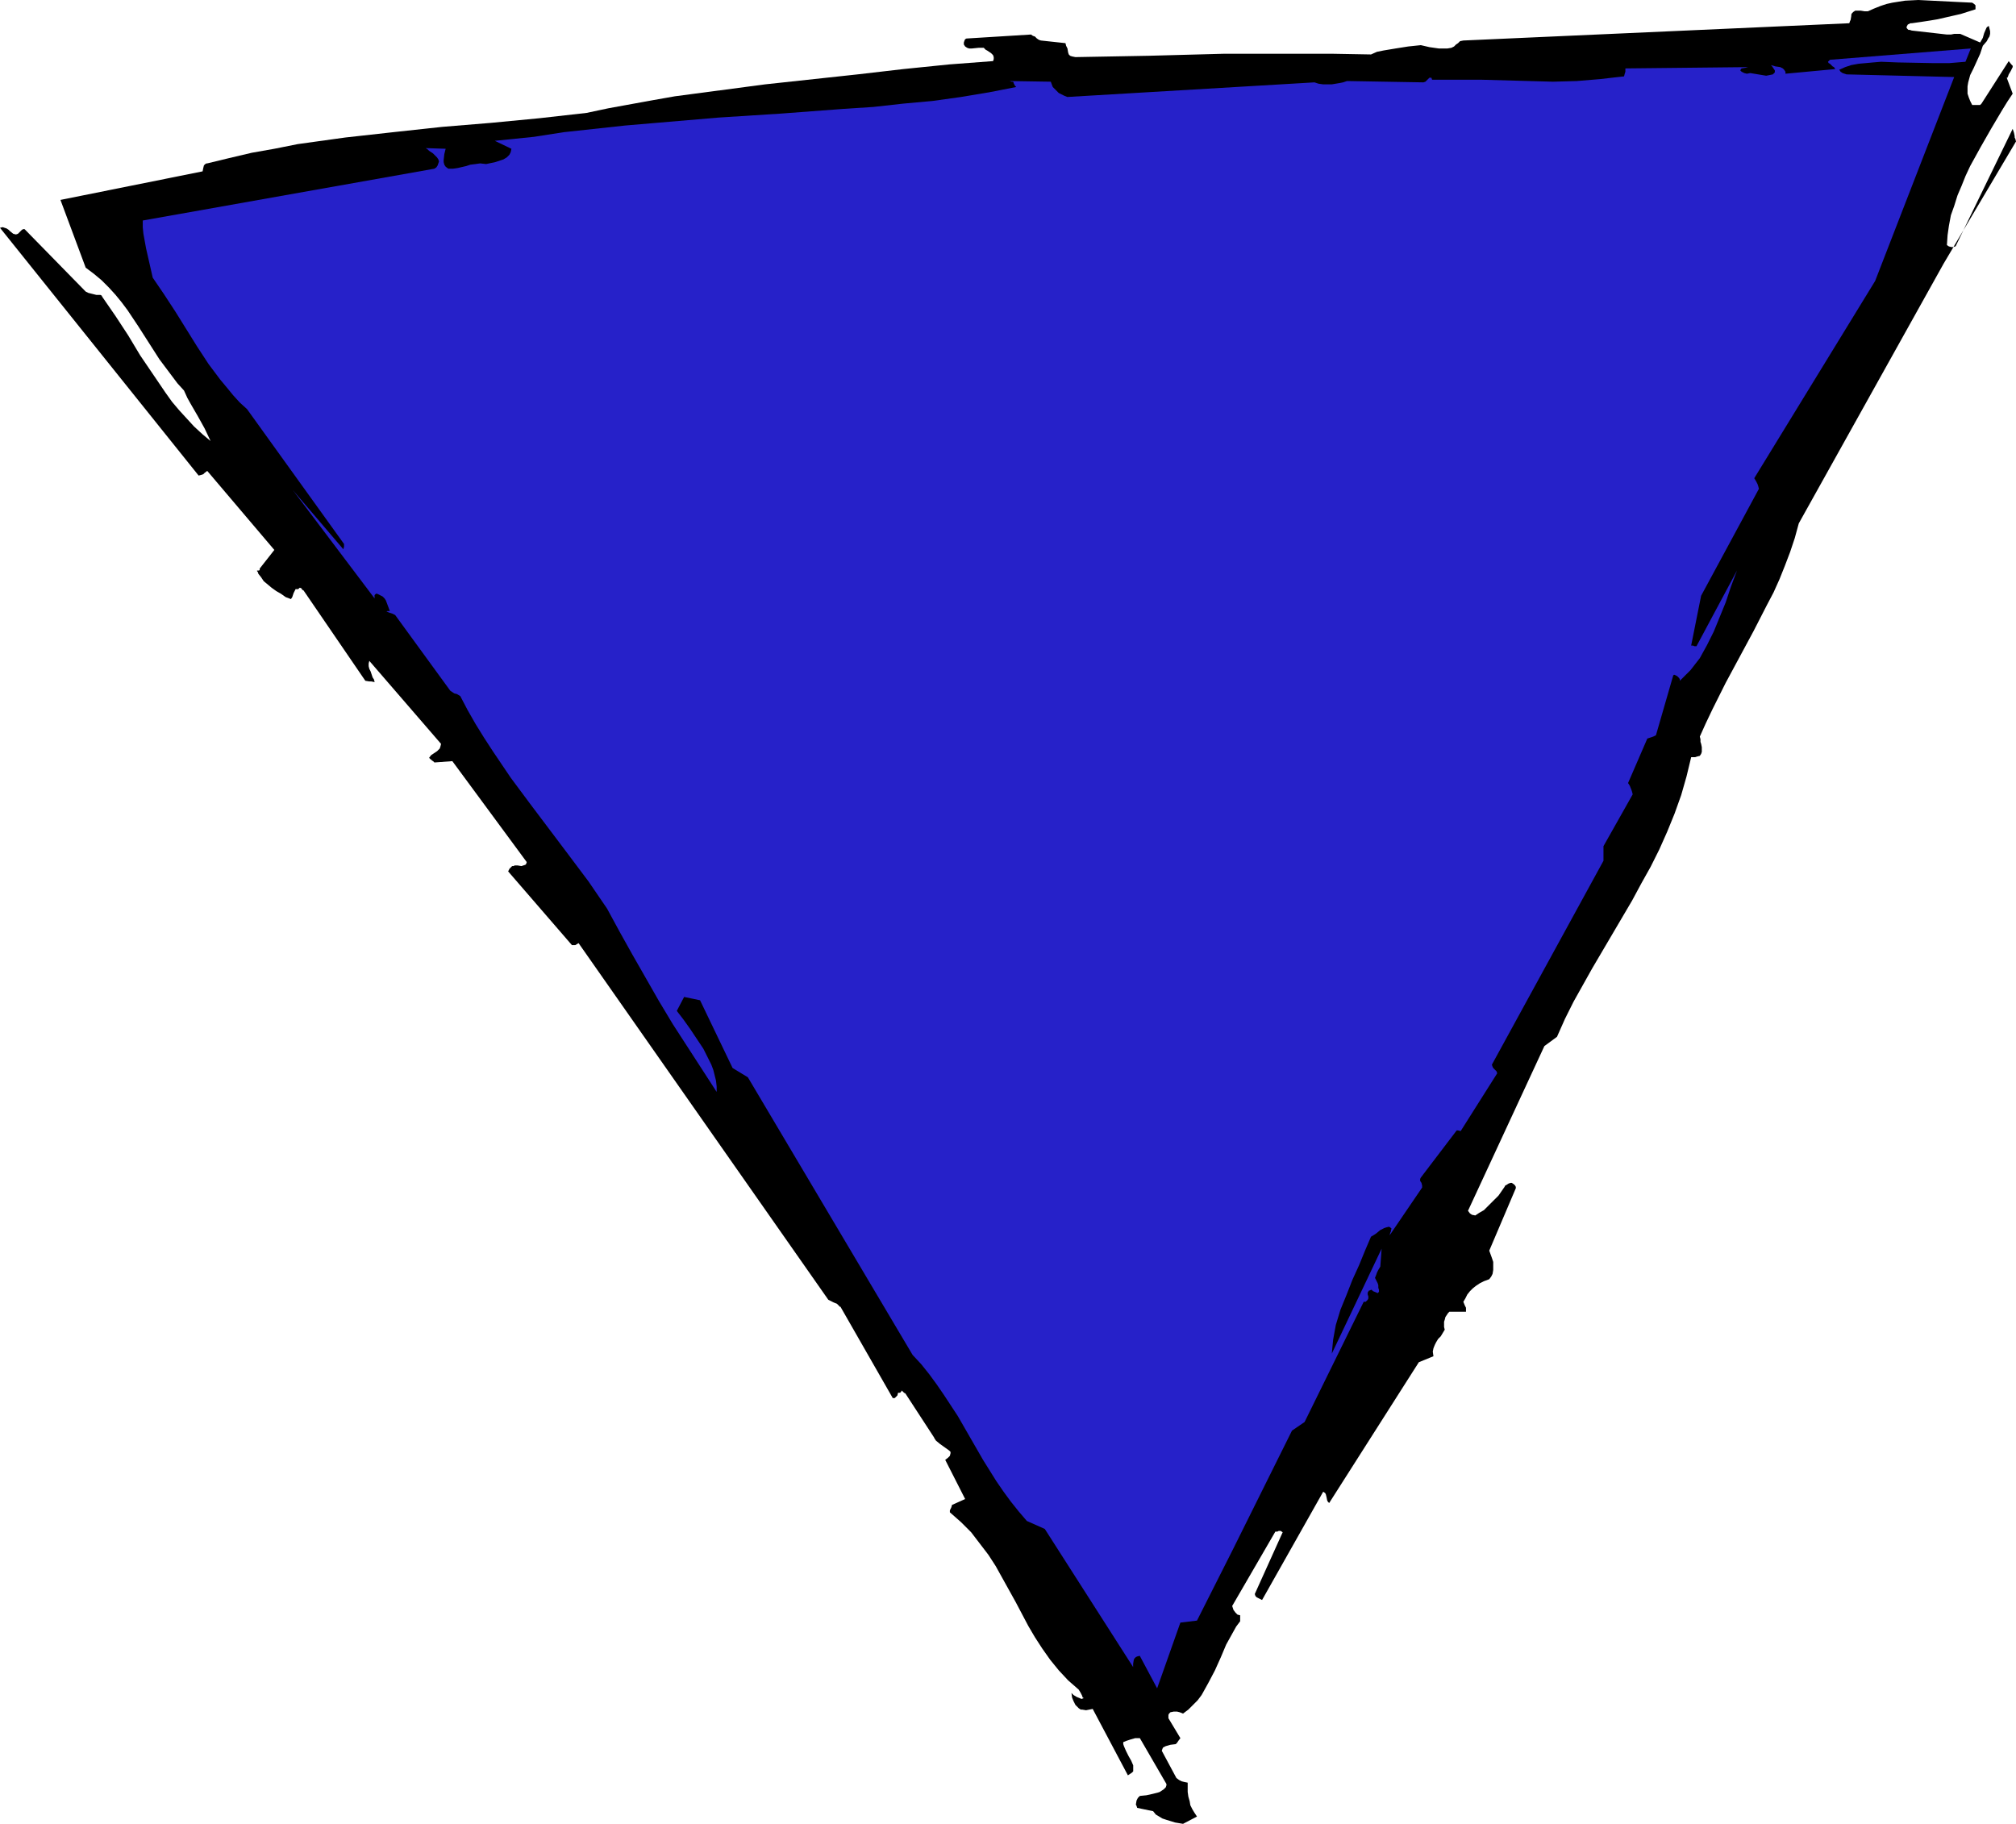
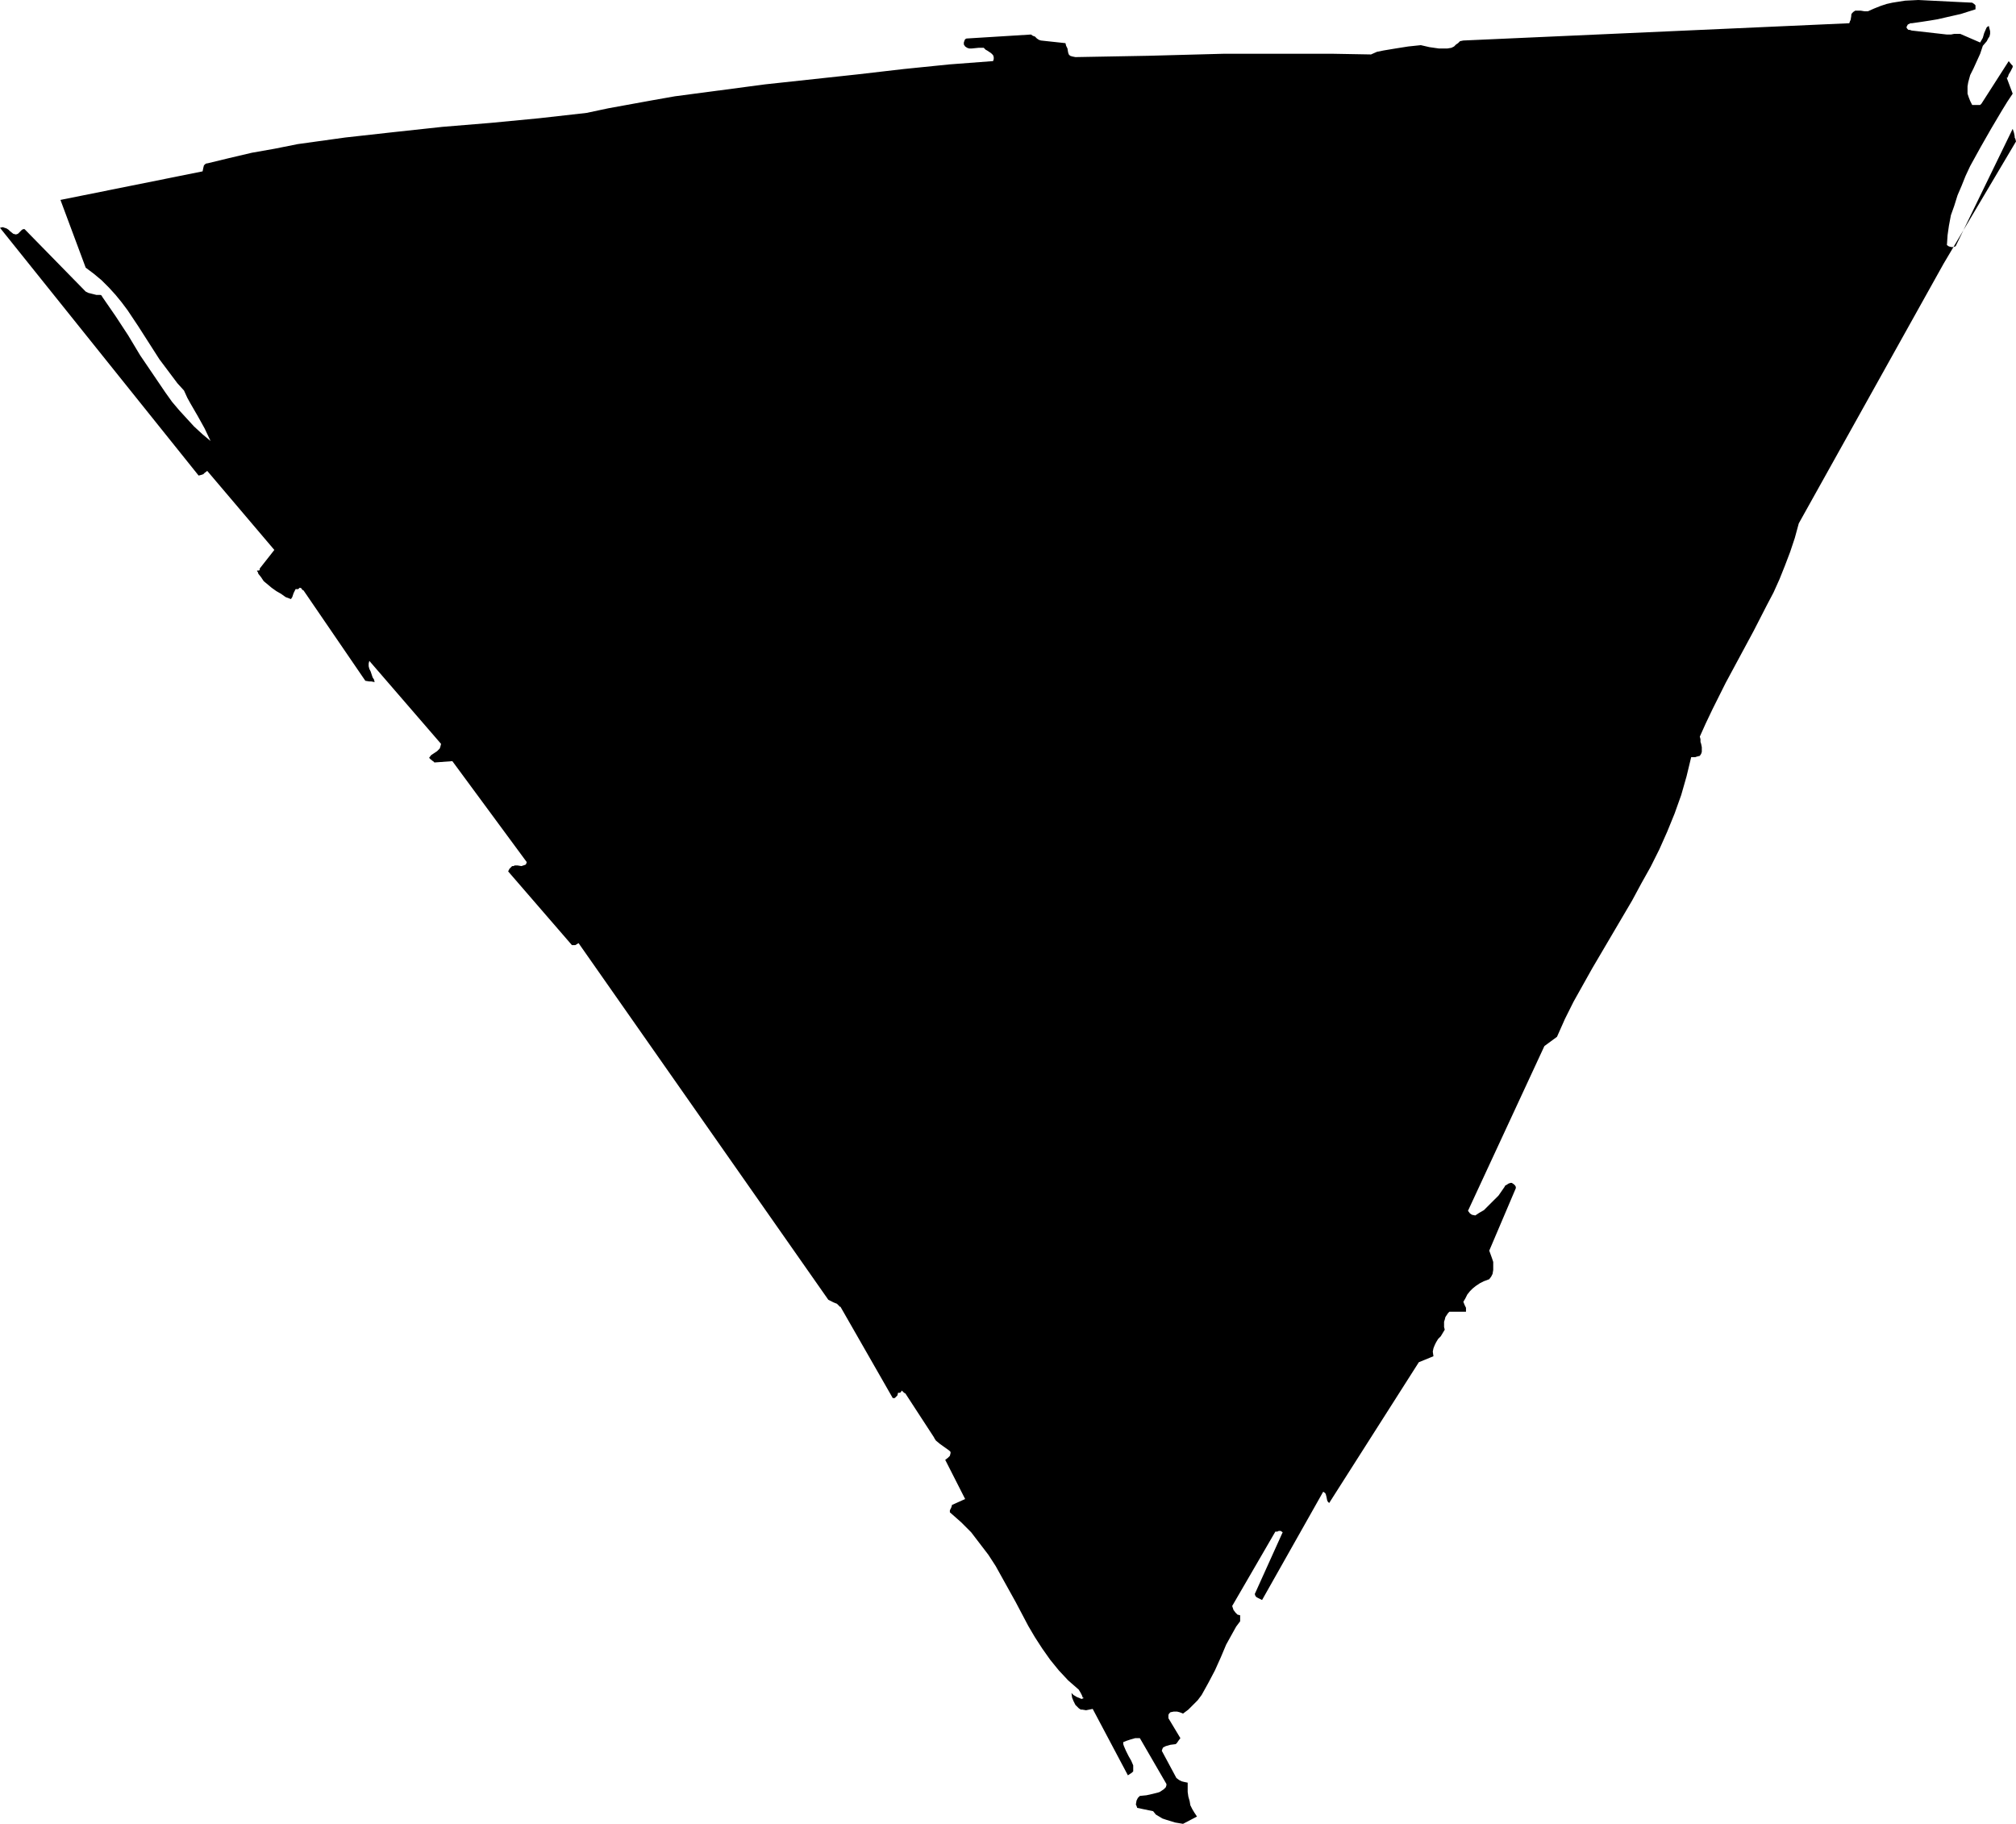
<svg xmlns="http://www.w3.org/2000/svg" xmlns:ns1="http://sodipodi.sourceforge.net/DTD/sodipodi-0.dtd" xmlns:ns2="http://www.inkscape.org/namespaces/inkscape" version="1.0" width="129.766mm" height="117.402mm" id="svg2" ns1:docname="Triangle 19.wmf">
  <ns1:namedview id="namedview2" pagecolor="#ffffff" bordercolor="#000000" borderopacity="0.25" ns2:showpageshadow="2" ns2:pageopacity="0.0" ns2:pagecheckerboard="0" ns2:deskcolor="#d1d1d1" ns2:document-units="mm" />
  <defs id="defs1">
    <pattern id="WMFhbasepattern" patternUnits="userSpaceOnUse" width="6" height="6" x="0" y="0" />
  </defs>
-   <path style="fill:#000000;fill-opacity:1;fill-rule:evenodd;stroke:none" d="m 287.809,443.723 3.394,-1.777 -0.646,-0.97 -0.485,-0.808 -0.485,-0.97 -0.162,-0.97 -0.323,-1.131 -0.162,-1.131 v -2.262 l -0.808,-0.162 -0.646,-0.162 -0.646,-0.323 -0.646,-0.485 -3.555,-6.625 0.162,-0.485 0.162,-0.323 0.323,-0.162 0.323,-0.162 1.131,-0.323 1.293,-0.162 0.162,-0.162 0.162,-0.162 0.323,-0.485 0.485,-0.646 -2.909,-4.848 v -0.808 l 0.162,-0.323 0.323,-0.323 0.808,-0.162 h 0.808 l 0.646,0.162 0.808,0.323 1.293,-0.97 1.131,-1.131 1.131,-1.131 0.97,-1.293 0.808,-1.454 0.808,-1.454 1.616,-3.07 1.454,-3.232 1.293,-3.07 1.616,-2.909 0.808,-1.454 0.97,-1.293 v -1.454 l -0.646,-0.162 -0.485,-0.485 -0.485,-0.646 -0.162,-0.485 -0.162,-0.485 10.504,-18.098 h 0.485 l 0.323,-0.162 h 0.485 l 0.485,0.323 -6.787,15.028 0.162,0.485 0.323,0.323 0.646,0.323 0.646,0.323 14.867,-26.339 0.485,0.323 0.162,0.323 0.162,0.646 0.162,0.808 0.162,0.323 0.323,0.323 21.816,-34.257 3.555,-1.454 -0.162,-1.131 0.162,-0.808 0.323,-0.808 0.323,-0.646 0.485,-0.808 0.646,-0.646 0.485,-0.808 0.485,-0.808 -0.162,-0.646 v -1.293 l 0.162,-0.485 0.162,-0.646 0.323,-0.485 0.323,-0.485 0.323,-0.323 h 4.04 v -0.485 -0.485 l -0.323,-0.646 -0.323,-0.808 0.485,-0.808 0.485,-0.97 0.646,-0.808 0.646,-0.646 0.808,-0.646 0.97,-0.646 0.97,-0.485 1.293,-0.485 0.485,-0.646 0.323,-0.646 0.162,-0.97 v -0.808 -1.131 l -0.323,-0.97 -0.646,-1.777 6.464,-15.189 v -0.323 l -0.162,-0.323 -0.323,-0.323 -0.485,-0.323 h -0.323 l -0.485,0.162 -0.485,0.323 -0.323,0.162 -0.162,0.323 -1.454,2.101 -1.778,1.777 -1.778,1.777 -1.131,0.646 -0.97,0.646 -0.808,-0.162 -0.485,-0.323 -0.485,-0.646 18.584,-40.074 3.07,-2.262 1.939,-4.363 2.101,-4.201 2.262,-4.04 2.262,-4.04 4.848,-8.241 4.848,-8.241 2.262,-4.201 2.262,-4.04 2.101,-4.201 1.939,-4.363 1.778,-4.363 1.616,-4.524 1.293,-4.524 1.131,-4.686 h 0.97 l 0.485,-0.162 0.646,-0.162 0.323,-0.485 0.162,-0.485 v -0.646 -0.485 l -0.162,-0.808 -0.162,-0.485 v -0.646 l -0.162,-0.646 1.454,-3.232 1.616,-3.393 3.232,-6.464 3.394,-6.302 3.394,-6.302 3.232,-6.302 1.616,-3.07 1.454,-3.232 1.293,-3.232 1.293,-3.393 1.131,-3.393 0.97,-3.555 35.229,-63.181 17.614,-29.732 -0.162,-0.646 -0.162,-0.323 v -0.323 l -0.162,-0.808 -0.323,-0.97 -13.898,28.601 h -0.162 l -0.323,0.162 h -0.485 l -0.646,-0.162 -0.485,-0.323 0.162,-2.424 0.323,-2.262 0.485,-2.585 0.808,-2.262 0.808,-2.585 0.97,-2.262 0.97,-2.424 1.131,-2.424 2.586,-4.686 2.586,-4.524 2.586,-4.363 1.293,-2.101 1.293,-1.939 -1.454,-3.878 h 0.162 l 0.162,-0.323 0.162,-0.485 0.485,-0.808 0.485,-0.97 v -0.323 l -0.323,-0.323 -0.646,-0.808 -6.626,10.342 -0.323,0.323 h -0.485 -1.454 l -0.485,-0.97 -0.323,-0.808 -0.323,-0.97 V 21.814 21.007 l 0.162,-0.97 0.485,-1.777 0.808,-1.616 0.808,-1.777 0.808,-1.777 0.646,-1.939 0.97,-1.131 0.323,-0.646 0.323,-0.485 0.162,-0.646 V 7.595 l -0.162,-0.646 -0.162,-0.646 -0.485,0.323 -0.162,0.323 -0.485,1.131 -0.323,1.131 -0.646,1.131 -4.848,-2.101 h -0.808 -0.646 l -0.808,0.162 h -0.97 l -8.565,-0.97 -0.485,-0.162 h -0.323 l -0.323,-0.323 -0.162,-0.323 0.162,-0.323 0.162,-0.323 0.323,-0.162 0.323,-0.162 h 0.323 l 2.262,-0.323 2.101,-0.323 1.939,-0.323 2.101,-0.485 3.555,-0.808 3.555,-1.131 V 1.777 1.293 l -0.323,-0.323 -0.485,-0.323 -3.394,-0.162 -3.232,-0.162 -3.232,-0.162 L 466.7,0 l -3.232,0.162 -3.07,0.485 -1.454,0.323 -1.454,0.485 -1.616,0.646 -1.454,0.646 h -0.808 l -0.97,-0.162 h -1.293 l -0.485,0.323 -0.323,0.323 -0.162,0.323 v 0.323 l -0.162,0.97 -0.162,0.323 -0.162,0.485 -93.889,4.201 -0.808,0.162 -0.485,0.485 -0.485,0.323 -0.485,0.485 -0.646,0.323 -0.97,0.162 h -0.97 -1.131 l -2.262,-0.323 -2.101,-0.485 -3.07,0.323 -3.07,0.485 -2.909,0.485 -1.616,0.323 -1.454,0.646 -9.05,-0.162 h -8.888 -18.099 l -18.099,0.485 -17.776,0.323 -0.808,-0.162 -0.485,-0.162 -0.323,-0.323 -0.162,-0.485 -0.162,-0.97 -0.323,-0.646 -0.162,-0.646 -5.979,-0.646 -0.485,-0.162 -0.485,-0.323 -0.162,-0.162 -0.323,-0.323 -0.485,-0.162 -0.485,-0.323 -15.675,0.97 -0.323,0.162 -0.162,0.323 -0.162,0.485 v 0.485 l 0.323,0.485 0.485,0.323 0.485,0.162 h 0.646 l 1.616,-0.162 h 0.646 0.646 l 0.323,0.323 0.162,0.162 0.323,0.162 0.97,0.646 0.485,0.485 0.162,0.485 v 0.485 l -0.162,0.485 -10.666,0.808 -11.15,1.131 -11.15,1.293 -22.462,2.424 -10.989,1.454 -10.989,1.454 -5.494,0.97 -5.333,0.97 -5.333,0.97 -5.333,1.131 -11.474,1.293 -11.797,1.131 -11.797,0.97 -11.958,1.293 -11.635,1.293 -5.818,0.808 -5.818,0.808 -5.656,1.131 -5.494,0.97 -5.494,1.293 -5.333,1.293 h -0.162 l -0.323,0.162 -0.323,0.323 -0.162,0.646 -0.162,0.808 -34.582,6.948 6.141,16.482 1.939,1.454 1.939,1.616 1.778,1.777 1.616,1.777 1.454,1.777 1.454,1.939 2.586,3.878 2.586,4.04 2.586,4.04 2.909,3.878 1.454,1.939 1.616,1.777 0.808,1.777 0.808,1.454 1.778,3.07 1.616,2.909 1.454,3.07 -1.939,-1.616 -2.101,-1.939 -1.778,-1.939 -1.778,-1.939 -1.778,-2.101 -1.616,-2.262 -3.07,-4.524 -3.07,-4.524 -2.909,-4.848 -3.07,-4.686 -3.232,-4.686 -0.162,-0.323 -0.323,-0.162 H 23.432 L 22.139,71.422 21.493,71.261 20.846,70.937 5.979,55.748 H 5.656 L 5.333,55.91 4.525,56.718 4.363,56.879 3.878,57.041 3.232,56.879 2.424,56.233 2.101,55.91 1.616,55.587 1.131,55.425 0.646,55.263 0,55.425 l 48.318,60.273 0.646,-0.162 0.485,-0.162 0.323,-0.323 0.646,-0.485 16.322,19.229 -3.555,4.524 v 0.323 l -0.162,0.162 h -0.323 -0.162 v 0.162 l 0.162,0.162 0.162,0.485 0.646,0.808 0.646,0.97 0.97,0.808 0.97,0.808 1.131,0.808 1.131,0.646 1.131,0.808 1.293,0.485 0.323,-0.485 0.162,-0.485 0.162,-0.485 0.162,-0.323 0.323,-0.646 h 0.485 0.162 l 0.323,-0.323 v 0 h 0.162 l 0.323,0.162 0.162,0.323 0.323,0.162 15.029,21.976 0.97,0.162 h 0.485 l 0.808,0.162 -0.162,-0.646 -0.323,-0.485 -0.485,-1.454 -0.323,-0.646 -0.162,-0.646 v -0.646 l 0.162,-0.646 17.453,20.199 -0.162,0.646 -0.162,0.485 -0.323,0.323 -0.323,0.323 -0.97,0.646 -0.485,0.323 -0.485,0.646 0.323,0.323 0.162,0.162 h 0.162 v 0.162 l 0.323,0.162 0.323,0.323 4.363,-0.323 18.099,24.561 -0.162,0.485 -0.162,0.162 -0.485,0.162 -0.485,0.162 -0.97,-0.162 h -0.646 l -0.323,0.162 h -0.323 l -0.323,0.323 -0.323,0.323 -0.323,0.646 15.514,17.936 h 0.323 0.485 l 0.808,-0.485 60.762,86.773 0.646,0.323 0.646,0.323 0.808,0.323 0.808,0.808 v -0.162 l 12.766,22.299 h 0.485 l 0.323,-0.323 0.323,-0.323 0.162,-0.646 h 0.485 l 0.162,-0.162 0.162,-0.162 v -0.162 h 0.162 l 0.323,0.323 0.162,0.162 0.323,0.162 6.949,10.665 0.162,0.323 0.323,0.485 0.97,0.808 1.131,0.808 1.131,0.808 0.323,0.323 v 0.323 l -0.162,0.646 -0.485,0.485 -0.646,0.485 4.848,9.534 -3.232,1.454 v 0.162 l -0.162,0.485 -0.323,0.646 v 0.485 l 2.747,2.424 2.424,2.424 2.101,2.747 2.101,2.747 1.778,2.747 1.616,2.909 3.232,5.817 3.07,5.817 1.616,2.747 1.778,2.747 1.939,2.747 2.101,2.585 2.262,2.424 2.586,2.262 0.485,0.808 0.323,0.646 0.162,0.485 h 0.162 v 0.162 l -0.485,0.162 -0.323,-0.162 -0.808,-0.323 -0.808,-0.485 -0.485,-0.485 0.162,1.131 0.323,0.808 0.485,0.97 0.808,0.808 0.485,0.323 h 0.323 l 0.97,0.162 0.808,-0.162 0.808,-0.162 8.565,16.159 0.485,-0.323 0.485,-0.323 0.323,-0.323 v -0.485 -0.485 -0.485 l -0.485,-1.131 -0.646,-1.131 -0.646,-1.293 -0.485,-1.131 -0.162,-0.485 v -0.485 l 0.808,-0.323 0.97,-0.323 1.131,-0.323 h 0.485 0.646 l 6.464,11.15 v 0.323 l -0.162,0.485 -0.485,0.485 -0.485,0.323 -0.485,0.323 -0.485,0.162 -1.293,0.323 -1.454,0.323 -1.616,0.162 -0.485,0.485 -0.323,0.646 -0.162,0.97 0.162,0.323 0.162,0.485 3.878,0.808 0.646,0.808 0.808,0.485 0.808,0.485 0.97,0.323 2.101,0.646 z" id="path1" />
-   <path style="fill:#2621c9;fill-opacity:1;fill-rule:evenodd;stroke:none" d="m 281.507,410.759 5.656,-15.997 4.04,-0.485 8.565,-16.967 14.544,-29.248 3.07,-2.101 14.382,-29.248 h 0.485 l 0.162,-0.162 0.323,-0.323 0.162,-0.323 v -0.485 l -0.162,-0.485 v -0.485 l 0.323,-0.485 h 0.162 l 0.323,-0.162 h 0.162 l 0.323,0.323 0.808,0.323 0.323,0.162 0.162,-0.162 0.162,-0.162 v -0.162 -0.323 l -0.162,-0.485 v -0.646 l -0.162,-0.485 -0.323,-0.646 -0.323,-0.646 0.323,-0.808 0.162,-0.485 0.323,-0.646 0.485,-0.808 0.323,-4.363 -12.12,25.531 0.162,-1.777 0.162,-1.616 0.646,-3.555 1.131,-3.717 1.454,-3.555 1.454,-3.717 1.616,-3.555 1.454,-3.555 1.454,-3.393 0.808,-0.485 0.485,-0.323 0.97,-0.808 0.97,-0.485 0.485,-0.162 0.646,-0.162 0.323,0.162 0.162,0.162 0.162,0.162 -0.162,0.323 v 0.323 l -0.162,0.323 -0.162,0.646 7.918,-11.634 v -0.162 -0.323 l -0.162,-0.646 -0.323,-0.485 v -0.485 l 0.162,-0.323 8.726,-11.473 v 0 h 0.323 l 0.646,0.162 8.888,-14.058 -0.162,-0.485 -0.162,-0.162 -0.162,-0.162 -0.485,-0.485 -0.162,-0.323 -0.162,-0.485 27.149,-49.608 v -3.555 l 7.11,-12.604 -0.162,-0.646 -0.162,-0.485 -0.323,-0.808 -0.162,-0.323 -0.323,-0.485 4.686,-10.826 0.485,-0.162 0.485,-0.162 0.485,-0.162 0.323,-0.162 0.323,-0.162 4.202,-14.543 0.162,-0.162 h 0.162 l 0.646,0.323 0.485,0.485 0.162,0.323 v 0.323 l 1.293,-1.293 1.293,-1.293 1.131,-1.454 1.131,-1.454 1.778,-3.232 1.616,-3.232 1.454,-3.555 1.454,-3.555 1.293,-3.878 1.454,-3.878 -9.858,18.421 h -0.485 l -0.323,-0.162 h -0.485 l 2.424,-12.119 14.059,-26.016 -0.162,-0.646 -0.162,-0.485 -0.323,-0.646 -0.485,-0.808 29.411,-47.992 19.23,-49.608 -26.179,-0.646 -0.485,-0.162 -0.485,-0.162 -0.485,-0.323 -0.323,-0.485 1.454,-0.646 1.454,-0.485 1.778,-0.323 1.778,-0.162 1.778,-0.162 1.939,-0.162 4.04,0.162 8.403,0.162 h 4.202 l 1.939,-0.162 1.939,-0.162 1.293,-3.232 -34.259,2.747 -0.323,0.323 -0.162,0.162 0.162,0.323 0.323,0.162 0.646,0.646 0.323,0.162 0.323,0.485 -12.12,1.131 v -0.485 l -0.323,-0.485 -0.323,-0.323 -0.646,-0.323 -1.131,-0.162 -1.131,-0.323 0.323,0.323 0.323,0.485 0.323,0.485 v 0.485 l -0.485,0.485 -0.808,0.162 -0.808,0.162 -0.97,-0.162 -0.97,-0.162 -1.939,-0.323 -0.808,0.162 -0.646,-0.162 -0.323,-0.162 -0.323,-0.162 -0.162,-0.162 -0.162,-0.162 0.162,-0.323 0.162,-0.162 0.97,-0.162 0.646,-0.162 h 0.485 0.162 l -30.542,0.323 v 0.808 l -0.162,0.485 -0.162,0.646 -2.909,0.323 -2.747,0.323 -5.818,0.485 -5.818,0.162 -5.818,-0.162 -11.797,-0.323 h -5.818 -5.979 l -0.162,-0.485 h -0.323 -0.162 l -0.162,0.162 -0.646,0.646 -0.162,0.162 -0.485,0.162 -18.584,-0.323 -0.97,0.323 -0.808,0.162 -0.97,0.162 -0.97,0.162 h -1.131 -0.97 l -1.131,-0.162 -0.97,-0.323 -60.115,3.555 -0.808,-0.323 -0.646,-0.323 -0.646,-0.323 -0.485,-0.485 -0.97,-0.97 -0.485,-1.293 -10.019,-0.162 0.485,0.162 h 0.323 l 0.162,0.162 v 0.162 l 0.162,0.323 0.162,0.323 0.323,0.323 -6.626,1.293 -6.787,1.131 -6.949,0.97 -7.11,0.646 -7.272,0.808 -7.434,0.485 -15.029,1.131 -7.595,0.485 -7.595,0.485 -15.19,1.293 -7.595,0.646 -7.434,0.808 -7.434,0.808 -7.272,1.131 -9.534,0.97 4.04,1.939 -0.162,0.808 -0.323,0.646 -0.646,0.646 -0.808,0.485 -0.97,0.323 -0.97,0.323 -2.262,0.485 -1.454,-0.162 -1.131,0.162 -1.293,0.162 -0.97,0.323 -2.101,0.485 -1.131,0.162 h -1.131 l -0.646,-0.485 -0.323,-0.485 -0.162,-0.646 v -0.485 l 0.162,-1.454 0.323,-1.293 -4.848,-0.162 0.485,0.323 0.323,0.323 0.97,0.646 0.97,0.97 0.323,0.485 0.162,0.485 -0.162,0.485 -0.162,0.485 -0.323,0.485 -0.485,0.323 -70.942,12.604 v 1.616 l 0.162,1.616 0.646,3.555 1.616,7.11 2.747,4.04 2.747,4.201 5.333,8.564 2.747,4.201 2.909,3.878 1.616,1.939 1.454,1.777 1.616,1.777 1.778,1.616 23.594,32.803 v 0.646 l -0.162,0.646 -12.282,-14.381 19.877,26.339 v -0.808 l 0.323,-0.323 v 0 h 0.323 l 0.646,0.323 0.646,0.323 0.485,0.485 0.323,0.485 0.485,1.293 0.485,1.293 h -0.323 -0.323 l -0.162,0.162 h 0.162 l 0.323,0.162 0.97,0.323 0.323,0.162 0.323,0.162 13.413,18.421 0.97,0.646 0.646,0.162 0.808,0.485 1.778,3.393 1.939,3.393 2.101,3.393 2.101,3.232 4.363,6.464 4.686,6.302 9.373,12.442 4.848,6.464 4.525,6.625 3.07,5.656 3.07,5.494 3.232,5.656 3.232,5.656 3.394,5.656 3.555,5.494 7.11,10.988 v -1.293 l -0.162,-1.454 -0.323,-1.293 -0.323,-1.293 -0.485,-1.293 -0.646,-1.293 -1.293,-2.585 -1.616,-2.424 -1.616,-2.424 -1.616,-2.262 -1.616,-2.101 1.778,-3.393 3.878,0.808 7.918,16.482 3.717,2.262 40.077,67.544 2.101,2.262 1.939,2.424 1.778,2.424 1.778,2.585 3.394,5.171 3.07,5.332 3.07,5.332 3.232,5.171 1.778,2.585 1.778,2.424 1.939,2.424 1.939,2.262 4.363,1.939 21.493,33.61 v -0.808 l 0.162,-0.97 0.162,-0.323 0.323,-0.323 0.323,-0.162 0.646,-0.162 z" id="path2" />
+   <path style="fill:#000000;fill-opacity:1;fill-rule:evenodd;stroke:none" d="m 287.809,443.723 3.394,-1.777 -0.646,-0.97 -0.485,-0.808 -0.485,-0.97 -0.162,-0.97 -0.323,-1.131 -0.162,-1.131 v -2.262 l -0.808,-0.162 -0.646,-0.162 -0.646,-0.323 -0.646,-0.485 -3.555,-6.625 0.162,-0.485 0.162,-0.323 0.323,-0.162 0.323,-0.162 1.131,-0.323 1.293,-0.162 0.162,-0.162 0.162,-0.162 0.323,-0.485 0.485,-0.646 -2.909,-4.848 v -0.808 l 0.162,-0.323 0.323,-0.323 0.808,-0.162 h 0.808 l 0.646,0.162 0.808,0.323 1.293,-0.97 1.131,-1.131 1.131,-1.131 0.97,-1.293 0.808,-1.454 0.808,-1.454 1.616,-3.07 1.454,-3.232 1.293,-3.07 1.616,-2.909 0.808,-1.454 0.97,-1.293 v -1.454 l -0.646,-0.162 -0.485,-0.485 -0.485,-0.646 -0.162,-0.485 -0.162,-0.485 10.504,-18.098 h 0.485 l 0.323,-0.162 h 0.485 l 0.485,0.323 -6.787,15.028 0.162,0.485 0.323,0.323 0.646,0.323 0.646,0.323 14.867,-26.339 0.485,0.323 0.162,0.323 0.162,0.646 0.162,0.808 0.162,0.323 0.323,0.323 21.816,-34.257 3.555,-1.454 -0.162,-1.131 0.162,-0.808 0.323,-0.808 0.323,-0.646 0.485,-0.808 0.646,-0.646 0.485,-0.808 0.485,-0.808 -0.162,-0.646 v -1.293 l 0.162,-0.485 0.162,-0.646 0.323,-0.485 0.323,-0.485 0.323,-0.323 h 4.04 v -0.485 -0.485 l -0.323,-0.646 -0.323,-0.808 0.485,-0.808 0.485,-0.97 0.646,-0.808 0.646,-0.646 0.808,-0.646 0.97,-0.646 0.97,-0.485 1.293,-0.485 0.485,-0.646 0.323,-0.646 0.162,-0.97 v -0.808 -1.131 l -0.323,-0.97 -0.646,-1.777 6.464,-15.189 v -0.323 l -0.162,-0.323 -0.323,-0.323 -0.485,-0.323 h -0.323 l -0.485,0.162 -0.485,0.323 -0.323,0.162 -0.162,0.323 -1.454,2.101 -1.778,1.777 -1.778,1.777 -1.131,0.646 -0.97,0.646 -0.808,-0.162 -0.485,-0.323 -0.485,-0.646 18.584,-40.074 3.07,-2.262 1.939,-4.363 2.101,-4.201 2.262,-4.04 2.262,-4.04 4.848,-8.241 4.848,-8.241 2.262,-4.201 2.262,-4.04 2.101,-4.201 1.939,-4.363 1.778,-4.363 1.616,-4.524 1.293,-4.524 1.131,-4.686 h 0.97 l 0.485,-0.162 0.646,-0.162 0.323,-0.485 0.162,-0.485 v -0.646 -0.485 l -0.162,-0.808 -0.162,-0.485 v -0.646 l -0.162,-0.646 1.454,-3.232 1.616,-3.393 3.232,-6.464 3.394,-6.302 3.394,-6.302 3.232,-6.302 1.616,-3.07 1.454,-3.232 1.293,-3.232 1.293,-3.393 1.131,-3.393 0.97,-3.555 35.229,-63.181 17.614,-29.732 -0.162,-0.646 -0.162,-0.323 v -0.323 l -0.162,-0.808 -0.323,-0.97 -13.898,28.601 h -0.162 l -0.323,0.162 h -0.485 l -0.646,-0.162 -0.485,-0.323 0.162,-2.424 0.323,-2.262 0.485,-2.585 0.808,-2.262 0.808,-2.585 0.97,-2.262 0.97,-2.424 1.131,-2.424 2.586,-4.686 2.586,-4.524 2.586,-4.363 1.293,-2.101 1.293,-1.939 -1.454,-3.878 h 0.162 l 0.162,-0.323 0.162,-0.485 0.485,-0.808 0.485,-0.97 v -0.323 l -0.323,-0.323 -0.646,-0.808 -6.626,10.342 -0.323,0.323 h -0.485 -1.454 l -0.485,-0.97 -0.323,-0.808 -0.323,-0.97 V 21.814 21.007 l 0.162,-0.97 0.485,-1.777 0.808,-1.616 0.808,-1.777 0.808,-1.777 0.646,-1.939 0.97,-1.131 0.323,-0.646 0.323,-0.485 0.162,-0.646 V 7.595 l -0.162,-0.646 -0.162,-0.646 -0.485,0.323 -0.162,0.323 -0.485,1.131 -0.323,1.131 -0.646,1.131 -4.848,-2.101 h -0.808 -0.646 l -0.808,0.162 h -0.97 l -8.565,-0.97 -0.485,-0.162 h -0.323 l -0.323,-0.323 -0.162,-0.323 0.162,-0.323 0.162,-0.323 0.323,-0.162 0.323,-0.162 h 0.323 l 2.262,-0.323 2.101,-0.323 1.939,-0.323 2.101,-0.485 3.555,-0.808 3.555,-1.131 V 1.777 1.293 l -0.323,-0.323 -0.485,-0.323 -3.394,-0.162 -3.232,-0.162 -3.232,-0.162 L 466.7,0 l -3.232,0.162 -3.07,0.485 -1.454,0.323 -1.454,0.485 -1.616,0.646 -1.454,0.646 h -0.808 l -0.97,-0.162 h -1.293 l -0.485,0.323 -0.323,0.323 -0.162,0.323 v 0.323 l -0.162,0.97 -0.162,0.323 -0.162,0.485 -93.889,4.201 -0.808,0.162 -0.485,0.485 -0.485,0.323 -0.485,0.485 -0.646,0.323 -0.97,0.162 h -0.97 -1.131 l -2.262,-0.323 -2.101,-0.485 -3.07,0.323 -3.07,0.485 -2.909,0.485 -1.616,0.323 -1.454,0.646 -9.05,-0.162 h -8.888 -18.099 l -18.099,0.485 -17.776,0.323 -0.808,-0.162 -0.485,-0.162 -0.323,-0.323 -0.162,-0.485 -0.162,-0.97 -0.323,-0.646 -0.162,-0.646 -5.979,-0.646 -0.485,-0.162 -0.485,-0.323 -0.162,-0.162 -0.323,-0.323 -0.485,-0.162 -0.485,-0.323 -15.675,0.97 -0.323,0.162 -0.162,0.323 -0.162,0.485 v 0.485 l 0.323,0.485 0.485,0.323 0.485,0.162 h 0.646 l 1.616,-0.162 h 0.646 0.646 l 0.323,0.323 0.162,0.162 0.323,0.162 0.97,0.646 0.485,0.485 0.162,0.485 v 0.485 l -0.162,0.485 -10.666,0.808 -11.15,1.131 -11.15,1.293 -22.462,2.424 -10.989,1.454 -10.989,1.454 -5.494,0.97 -5.333,0.97 -5.333,0.97 -5.333,1.131 -11.474,1.293 -11.797,1.131 -11.797,0.97 -11.958,1.293 -11.635,1.293 -5.818,0.808 -5.818,0.808 -5.656,1.131 -5.494,0.97 -5.494,1.293 -5.333,1.293 h -0.162 l -0.323,0.162 -0.323,0.323 -0.162,0.646 -0.162,0.808 -34.582,6.948 6.141,16.482 1.939,1.454 1.939,1.616 1.778,1.777 1.616,1.777 1.454,1.777 1.454,1.939 2.586,3.878 2.586,4.04 2.586,4.04 2.909,3.878 1.454,1.939 1.616,1.777 0.808,1.777 0.808,1.454 1.778,3.07 1.616,2.909 1.454,3.07 -1.939,-1.616 -2.101,-1.939 -1.778,-1.939 -1.778,-1.939 -1.778,-2.101 -1.616,-2.262 -3.07,-4.524 -3.07,-4.524 -2.909,-4.848 -3.07,-4.686 -3.232,-4.686 -0.162,-0.323 -0.323,-0.162 H 23.432 L 22.139,71.422 21.493,71.261 20.846,70.937 5.979,55.748 H 5.656 L 5.333,55.91 4.525,56.718 4.363,56.879 3.878,57.041 3.232,56.879 2.424,56.233 2.101,55.91 1.616,55.587 1.131,55.425 0.646,55.263 0,55.425 l 48.318,60.273 0.646,-0.162 0.485,-0.162 0.323,-0.323 0.646,-0.485 16.322,19.229 -3.555,4.524 v 0.323 l -0.162,0.162 h -0.323 -0.162 v 0.162 l 0.162,0.162 0.162,0.485 0.646,0.808 0.646,0.97 0.97,0.808 0.97,0.808 1.131,0.808 1.131,0.646 1.131,0.808 1.293,0.485 0.323,-0.485 0.162,-0.485 0.162,-0.485 0.162,-0.323 0.323,-0.646 h 0.485 0.162 l 0.323,-0.323 h 0.162 l 0.323,0.162 0.162,0.323 0.323,0.162 15.029,21.976 0.97,0.162 h 0.485 l 0.808,0.162 -0.162,-0.646 -0.323,-0.485 -0.485,-1.454 -0.323,-0.646 -0.162,-0.646 v -0.646 l 0.162,-0.646 17.453,20.199 -0.162,0.646 -0.162,0.485 -0.323,0.323 -0.323,0.323 -0.97,0.646 -0.485,0.323 -0.485,0.646 0.323,0.323 0.162,0.162 h 0.162 v 0.162 l 0.323,0.162 0.323,0.323 4.363,-0.323 18.099,24.561 -0.162,0.485 -0.162,0.162 -0.485,0.162 -0.485,0.162 -0.97,-0.162 h -0.646 l -0.323,0.162 h -0.323 l -0.323,0.323 -0.323,0.323 -0.323,0.646 15.514,17.936 h 0.323 0.485 l 0.808,-0.485 60.762,86.773 0.646,0.323 0.646,0.323 0.808,0.323 0.808,0.808 v -0.162 l 12.766,22.299 h 0.485 l 0.323,-0.323 0.323,-0.323 0.162,-0.646 h 0.485 l 0.162,-0.162 0.162,-0.162 v -0.162 h 0.162 l 0.323,0.323 0.162,0.162 0.323,0.162 6.949,10.665 0.162,0.323 0.323,0.485 0.97,0.808 1.131,0.808 1.131,0.808 0.323,0.323 v 0.323 l -0.162,0.646 -0.485,0.485 -0.646,0.485 4.848,9.534 -3.232,1.454 v 0.162 l -0.162,0.485 -0.323,0.646 v 0.485 l 2.747,2.424 2.424,2.424 2.101,2.747 2.101,2.747 1.778,2.747 1.616,2.909 3.232,5.817 3.07,5.817 1.616,2.747 1.778,2.747 1.939,2.747 2.101,2.585 2.262,2.424 2.586,2.262 0.485,0.808 0.323,0.646 0.162,0.485 h 0.162 v 0.162 l -0.485,0.162 -0.323,-0.162 -0.808,-0.323 -0.808,-0.485 -0.485,-0.485 0.162,1.131 0.323,0.808 0.485,0.97 0.808,0.808 0.485,0.323 h 0.323 l 0.97,0.162 0.808,-0.162 0.808,-0.162 8.565,16.159 0.485,-0.323 0.485,-0.323 0.323,-0.323 v -0.485 -0.485 -0.485 l -0.485,-1.131 -0.646,-1.131 -0.646,-1.293 -0.485,-1.131 -0.162,-0.485 v -0.485 l 0.808,-0.323 0.97,-0.323 1.131,-0.323 h 0.485 0.646 l 6.464,11.15 v 0.323 l -0.162,0.485 -0.485,0.485 -0.485,0.323 -0.485,0.323 -0.485,0.162 -1.293,0.323 -1.454,0.323 -1.616,0.162 -0.485,0.485 -0.323,0.646 -0.162,0.97 0.162,0.323 0.162,0.485 3.878,0.808 0.646,0.808 0.808,0.485 0.808,0.485 0.97,0.323 2.101,0.646 z" id="path1" />
</svg>